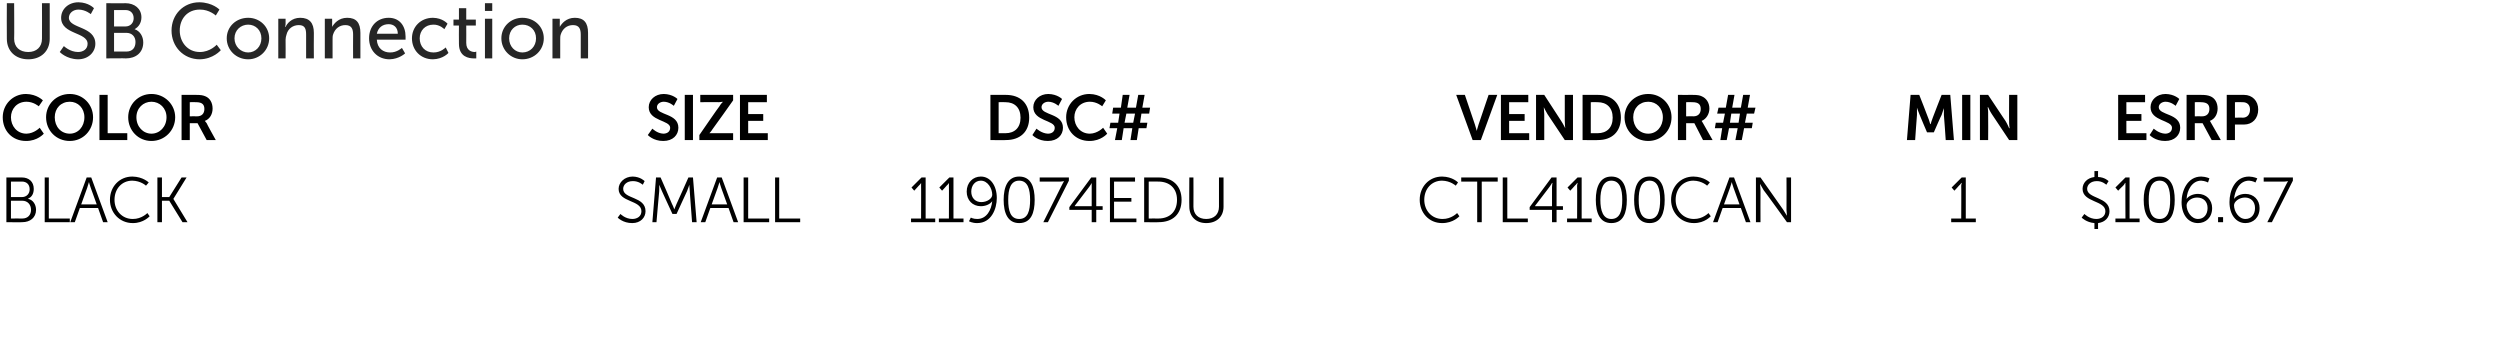
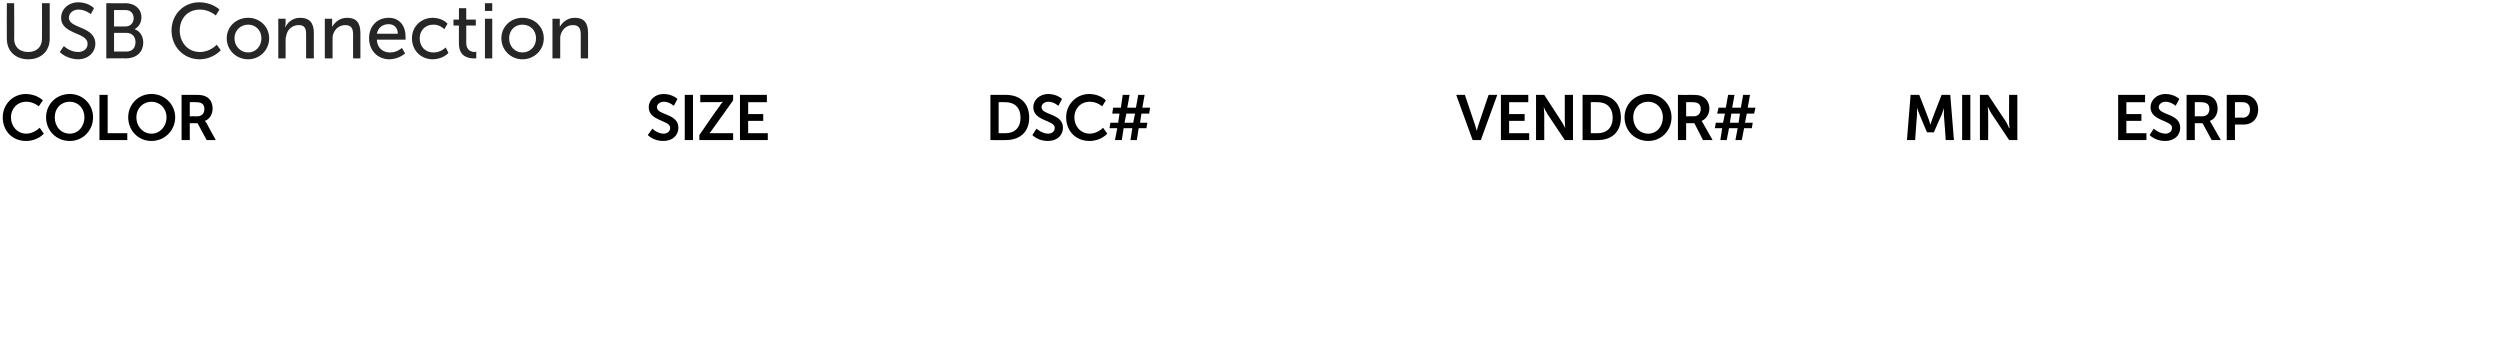
<svg xmlns="http://www.w3.org/2000/svg" version="1.1" width="548px" height="77.5px" viewBox="0 0 548 77.5">
  <desc>USB Connection Color Size DSC# Vendor# Min ESRP Black Small 119074EDU CTL4100CAN 1 $106.67</desc>
  <defs />
  <g id="Polygon81510">
-     <path d="M 1.4 38.9 C 1.4 38.9 4.79 38.91 4.8 38.9 C 6.3 38.9 7.4 39.8 7.4 41.4 C 7.4 42.4 7 43.2 6.2 43.5 C 6.2 43.5 6.2 43.6 6.2 43.6 C 7.2 43.8 7.9 44.8 7.9 46 C 7.9 47.7 6.6 48.7 4.9 48.7 C 4.9 48.75 1.4 48.7 1.4 48.7 L 1.4 38.9 Z M 4.8 43.2 C 5.8 43.2 6.5 42.5 6.5 41.5 C 6.5 40.4 5.8 39.8 4.8 39.8 C 4.77 39.78 2.4 39.8 2.4 39.8 L 2.4 43.2 C 2.4 43.2 4.79 43.18 4.8 43.2 Z M 4.9 47.9 C 6.1 47.9 6.8 47.1 6.8 46 C 6.8 44.8 6 44 4.9 44 C 4.9 44.02 2.4 44 2.4 44 L 2.4 47.9 C 2.4 47.9 4.91 47.88 4.9 47.9 Z M 9.8 38.9 L 10.7 38.9 L 10.7 47.9 L 15.3 47.9 L 15.3 48.7 L 9.8 48.7 L 9.8 38.9 Z M 21.5 45.6 L 17.5 45.6 L 16.4 48.7 L 15.4 48.7 L 19 38.9 L 20 38.9 L 23.6 48.7 L 22.6 48.7 L 21.5 45.6 Z M 19.5 39.9 C 19.5 39.9 19.26 40.74 19.1 41.2 C 19.1 41.2 17.8 44.8 17.8 44.8 L 21.2 44.8 C 21.2 44.8 19.88 41.2 19.9 41.2 C 19.71 40.74 19.5 39.9 19.5 39.9 L 19.5 39.9 Z M 29 38.7 C 31.37 38.74 32.6 40 32.6 40 L 32 40.7 C 32 40.7 30.9 39.64 29 39.6 C 26.7 39.6 25.1 41.4 25.1 43.8 C 25.1 46.1 26.7 48 29.1 48 C 31.06 48.02 32.3 46.7 32.3 46.7 L 32.8 47.4 C 32.8 47.4 31.48 48.92 29.1 48.9 C 26.2 48.9 24.1 46.6 24.1 43.8 C 24.1 40.9 26.2 38.7 29 38.7 Z M 34.5 38.9 L 35.5 38.9 L 35.5 43.2 L 37.1 43.2 L 39.8 38.9 L 40.9 38.9 L 38 43.6 L 38 43.6 L 41.1 48.7 L 40 48.7 L 37.1 44 L 35.5 44 L 35.5 48.7 L 34.5 48.7 L 34.5 38.9 Z M 136 46.9 C 136 46.9 137.04 47.99 138.6 48 C 139.7 48 140.6 47.4 140.6 46.3 C 140.6 43.8 135.6 44.4 135.6 41.4 C 135.6 40 136.9 38.7 138.7 38.7 C 140.41 38.74 141.3 39.7 141.3 39.7 L 140.9 40.5 C 140.9 40.5 139.99 39.66 138.7 39.7 C 137.4 39.7 136.6 40.5 136.6 41.4 C 136.6 43.7 141.5 43 141.5 46.3 C 141.5 47.7 140.4 48.9 138.6 48.9 C 136.55 48.92 135.4 47.7 135.4 47.7 L 136 46.9 Z M 143.8 38.9 L 144.8 38.9 C 144.8 38.9 147.34 44.69 147.3 44.7 C 147.57 45.19 147.8 45.9 147.8 45.9 L 147.8 45.9 C 147.8 45.9 148.11 45.19 148.3 44.7 C 148.34 44.69 150.9 38.9 150.9 38.9 L 151.9 38.9 L 152.7 48.7 L 151.7 48.7 C 151.7 48.7 151.18 41.86 151.2 41.9 C 151.14 41.33 151.1 40.5 151.1 40.5 L 151.1 40.5 C 151.1 40.5 150.83 41.36 150.6 41.9 C 150.6 41.86 148.3 46.9 148.3 46.9 L 147.4 46.9 C 147.4 46.9 145.07 41.86 145.1 41.9 C 144.85 41.37 144.5 40.5 144.5 40.5 L 144.5 40.5 C 144.5 40.5 144.53 41.33 144.5 41.9 C 144.49 41.86 143.9 48.7 143.9 48.7 L 143 48.7 L 143.8 38.9 Z M 159.7 45.6 L 155.7 45.6 L 154.6 48.7 L 153.6 48.7 L 157.2 38.9 L 158.2 38.9 L 161.8 48.7 L 160.8 48.7 L 159.7 45.6 Z M 157.7 39.9 C 157.7 39.9 157.48 40.74 157.3 41.2 C 157.31 41.2 156 44.8 156 44.8 L 159.4 44.8 C 159.4 44.8 158.09 41.2 158.1 41.2 C 157.93 40.74 157.7 39.9 157.7 39.9 L 157.7 39.9 Z M 163 38.9 L 164 38.9 L 164 47.9 L 168.6 47.9 L 168.6 48.7 L 163 48.7 L 163 38.9 Z M 169.9 38.9 L 170.8 38.9 L 170.8 47.9 L 175.4 47.9 L 175.4 48.7 L 169.9 48.7 L 169.9 38.9 Z M 199.7 47.9 L 201.9 47.9 C 201.9 47.9 201.93 40.66 201.9 40.7 C 201.93 40.38 201.9 40.1 201.9 40.1 L 201.9 40.1 C 201.9 40.1 201.82 40.32 201.4 40.7 C 201.42 40.7 200.4 41.8 200.4 41.8 L 199.8 41.1 L 202 38.9 L 202.9 38.9 L 202.9 47.9 L 205 47.9 L 205 48.7 L 199.7 48.7 L 199.7 47.9 Z M 205.8 47.9 L 208 47.9 C 208 47.9 208.03 40.66 208 40.7 C 208.03 40.38 208 40.1 208 40.1 L 208 40.1 C 208 40.1 207.92 40.32 207.5 40.7 C 207.53 40.7 206.5 41.8 206.5 41.8 L 205.9 41.1 L 208.1 38.9 L 209 38.9 L 209 47.9 L 211.2 47.9 L 211.2 48.7 L 205.8 48.7 L 205.8 47.9 Z M 212.4 48.5 L 212.8 47.7 C 212.8 47.7 213.39 48.01 214.2 48 C 216.3 48 217.3 46 217.5 44.1 C 217.5 44.1 217.5 44.1 217.5 44.1 C 217 44.8 216 45.2 215 45.2 C 213.2 45.2 211.9 43.9 211.9 42 C 211.9 40 213.3 38.7 215 38.7 C 217.1 38.7 218.5 40.7 218.5 43.4 C 218.5 45.8 217.3 48.9 214.2 48.9 C 213.14 48.92 212.4 48.5 212.4 48.5 Z M 217.5 42.7 C 217.5 41.3 216.5 39.6 215 39.6 C 213.7 39.6 212.9 40.7 212.9 42 C 212.9 43.4 213.8 44.3 215.1 44.3 C 216.4 44.3 217.5 43.5 217.5 42.7 Z M 220 43.8 C 220 41 220.9 38.7 223.4 38.7 C 226 38.7 226.8 41 226.8 43.8 C 226.8 46.7 226 48.9 223.4 48.9 C 220.9 48.9 220 46.7 220 43.8 Z M 225.8 43.8 C 225.8 41.5 225.3 39.6 223.4 39.6 C 221.5 39.6 221 41.5 221 43.8 C 221 46.2 221.5 48 223.4 48 C 225.3 48 225.8 46.2 225.8 43.8 Z M 232.7 40.7 C 232.96 40.15 233.2 39.8 233.2 39.8 L 233.2 39.7 C 233.2 39.7 232.99 39.78 232.5 39.8 C 232.5 39.78 227.9 39.8 227.9 39.8 L 227.9 38.9 L 234.3 38.9 L 234.3 39.6 L 229.7 48.7 L 228.7 48.7 C 228.7 48.7 232.7 40.69 232.7 40.7 Z M 234.4 45.4 L 239.2 38.9 L 240.3 38.9 L 240.3 45.2 L 241.7 45.2 L 241.7 46 L 240.3 46 L 240.3 48.7 L 239.3 48.7 L 239.3 46 L 234.4 46 L 234.4 45.4 Z M 239.3 45.2 C 239.3 45.2 239.31 41.05 239.3 41 C 239.31 40.63 239.3 40.1 239.3 40.1 L 239.3 40.1 C 239.3 40.1 239.1 40.52 238.8 40.9 C 238.83 40.87 235.6 45.1 235.6 45.1 L 235.6 45.2 L 239.3 45.2 Z M 243.3 38.9 L 248.8 38.9 L 248.8 39.8 L 244.2 39.8 L 244.2 43.4 L 248 43.4 L 248 44.2 L 244.2 44.2 L 244.2 47.9 L 249.1 47.9 L 249.1 48.7 L 243.3 48.7 L 243.3 38.9 Z M 250.8 38.9 C 250.8 38.9 254.02 38.91 254 38.9 C 257 38.9 259 40.7 259 43.8 C 259 47 257 48.7 254 48.7 C 254.02 48.75 250.8 48.7 250.8 48.7 L 250.8 38.9 Z M 253.9 47.9 C 256.3 47.9 258 46.5 258 43.8 C 258 41.2 256.3 39.8 253.9 39.8 C 253.92 39.78 251.8 39.8 251.8 39.8 L 251.8 47.9 C 251.8 47.9 253.92 47.88 253.9 47.9 Z M 260.7 38.9 L 261.6 38.9 C 261.6 38.9 261.63 45.31 261.6 45.3 C 261.6 47 262.7 48 264.4 48 C 266.1 48 267.2 47 267.2 45.3 C 267.22 45.28 267.2 38.9 267.2 38.9 L 268.2 38.9 C 268.2 38.9 268.19 45.32 268.2 45.3 C 268.2 47.5 266.7 48.9 264.4 48.9 C 262.2 48.9 260.7 47.5 260.7 45.3 C 260.66 45.32 260.7 38.9 260.7 38.9 Z M 316.1 38.7 C 318.46 38.74 319.6 40 319.6 40 L 319.1 40.7 C 319.1 40.7 317.98 39.64 316.1 39.6 C 313.8 39.6 312.2 41.4 312.2 43.8 C 312.2 46.1 313.8 48 316.2 48 C 318.15 48.02 319.4 46.7 319.4 46.7 L 319.9 47.4 C 319.9 47.4 318.57 48.92 316.1 48.9 C 313.2 48.9 311.2 46.6 311.2 43.8 C 311.2 40.9 313.3 38.7 316.1 38.7 Z M 323.8 39.8 L 320.3 39.8 L 320.3 38.9 L 328.3 38.9 L 328.3 39.8 L 324.8 39.8 L 324.8 48.7 L 323.8 48.7 L 323.8 39.8 Z M 329.4 38.9 L 330.4 38.9 L 330.4 47.9 L 334.9 47.9 L 334.9 48.7 L 329.4 48.7 L 329.4 38.9 Z M 335.3 45.4 L 340.1 38.9 L 341.2 38.9 L 341.2 45.2 L 342.6 45.2 L 342.6 46 L 341.2 46 L 341.2 48.7 L 340.2 48.7 L 340.2 46 L 335.3 46 L 335.3 45.4 Z M 340.2 45.2 C 340.2 45.2 340.21 41.05 340.2 41 C 340.21 40.63 340.3 40.1 340.3 40.1 L 340.2 40.1 C 340.2 40.1 340 40.52 339.7 40.9 C 339.74 40.87 336.5 45.1 336.5 45.1 L 336.5 45.2 L 340.2 45.2 Z M 343.5 47.9 L 345.7 47.9 C 345.7 47.9 345.74 40.66 345.7 40.7 C 345.74 40.38 345.8 40.1 345.8 40.1 L 345.7 40.1 C 345.7 40.1 345.63 40.32 345.2 40.7 C 345.24 40.7 344.2 41.8 344.2 41.8 L 343.6 41.1 L 345.8 38.9 L 346.7 38.9 L 346.7 47.9 L 348.9 47.9 L 348.9 48.7 L 343.5 48.7 L 343.5 47.9 Z M 349.8 43.8 C 349.8 41 350.7 38.7 353.2 38.7 C 355.8 38.7 356.6 41 356.6 43.8 C 356.6 46.7 355.8 48.9 353.2 48.9 C 350.7 48.9 349.8 46.7 349.8 43.8 Z M 355.6 43.8 C 355.6 41.5 355.1 39.6 353.2 39.6 C 351.4 39.6 350.8 41.5 350.8 43.8 C 350.8 46.2 351.4 48 353.2 48 C 355.1 48 355.6 46.2 355.6 43.8 Z M 358.2 43.8 C 358.2 41 359 38.7 361.6 38.7 C 364.1 38.7 364.9 41 364.9 43.8 C 364.9 46.7 364.1 48.9 361.6 48.9 C 359 48.9 358.2 46.7 358.2 43.8 Z M 363.9 43.8 C 363.9 41.5 363.4 39.6 361.6 39.6 C 359.7 39.6 359.2 41.5 359.2 43.8 C 359.2 46.2 359.7 48 361.6 48 C 363.4 48 363.9 46.2 363.9 43.8 Z M 371.2 38.7 C 373.57 38.74 374.8 40 374.8 40 L 374.2 40.7 C 374.2 40.7 373.1 39.64 371.2 39.6 C 368.9 39.6 367.3 41.4 367.3 43.8 C 367.3 46.1 368.9 48 371.3 48 C 373.26 48.02 374.5 46.7 374.5 46.7 L 375 47.4 C 375 47.4 373.68 48.92 371.3 48.9 C 368.4 48.9 366.3 46.6 366.3 43.8 C 366.3 40.9 368.4 38.7 371.2 38.7 Z M 381.6 45.6 L 377.6 45.6 L 376.5 48.7 L 375.5 48.7 L 379.1 38.9 L 380.1 38.9 L 383.7 48.7 L 382.7 48.7 L 381.6 45.6 Z M 379.6 39.9 C 379.6 39.9 379.37 40.74 379.2 41.2 C 379.2 41.2 377.9 44.8 377.9 44.8 L 381.3 44.8 C 381.3 44.8 379.99 41.2 380 41.2 C 379.82 40.74 379.6 39.9 379.6 39.9 L 379.6 39.9 Z M 384.9 38.9 L 385.9 38.9 C 385.9 38.9 390.88 45.99 390.9 46 C 391.21 46.48 391.7 47.3 391.7 47.3 L 391.7 47.3 C 391.7 47.3 391.63 46.51 391.6 46 C 391.63 45.99 391.6 38.9 391.6 38.9 L 392.6 38.9 L 392.6 48.7 L 391.7 48.7 C 391.7 48.7 386.64 41.67 386.6 41.7 C 386.3 41.18 385.8 40.3 385.8 40.3 L 385.8 40.3 C 385.8 40.3 385.88 41.15 385.9 41.7 C 385.88 41.67 385.9 48.7 385.9 48.7 L 384.9 48.7 L 384.9 38.9 Z M 427.7 47.9 L 429.9 47.9 C 429.9 47.9 429.94 40.66 429.9 40.7 C 429.94 40.38 430 40.1 430 40.1 L 429.9 40.1 C 429.9 40.1 429.83 40.32 429.4 40.7 C 429.44 40.7 428.4 41.8 428.4 41.8 L 427.8 41.1 L 430 38.9 L 430.9 38.9 L 430.9 47.9 L 433.1 47.9 L 433.1 48.7 L 427.7 48.7 L 427.7 47.9 Z M 456.9 46.9 C 456.9 46.9 457.95 47.99 459.5 48 C 460.6 48 461.5 47.4 461.5 46.3 C 461.5 43.9 456.5 44.4 456.5 41.4 C 456.5 40.1 457.5 39 459.1 38.8 C 459.09 38.78 459.1 37.5 459.1 37.5 L 459.9 37.5 C 459.9 37.5 459.87 38.75 459.9 38.8 C 461.38 38.84 462.2 39.7 462.2 39.7 L 461.7 40.5 C 461.7 40.5 460.85 39.66 459.6 39.7 C 458.3 39.7 457.5 40.5 457.5 41.4 C 457.5 43.6 462.4 43.1 462.4 46.3 C 462.4 47.6 461.5 48.7 459.9 48.9 C 459.87 48.89 459.9 50.2 459.9 50.2 L 459.1 50.2 C 459.1 50.2 459.09 48.89 459.1 48.9 C 457.31 48.75 456.3 47.7 456.3 47.7 L 456.9 46.9 Z M 463.7 47.9 L 465.9 47.9 C 465.9 47.9 465.86 40.66 465.9 40.7 C 465.86 40.38 465.9 40.1 465.9 40.1 L 465.8 40.1 C 465.8 40.1 465.75 40.32 465.4 40.7 C 465.36 40.7 464.3 41.8 464.3 41.8 L 463.7 41.1 L 465.9 38.9 L 466.8 38.9 L 466.8 47.9 L 469 47.9 L 469 48.7 L 463.7 48.7 L 463.7 47.9 Z M 469.9 43.8 C 469.9 41 470.8 38.7 473.4 38.7 C 475.9 38.7 476.7 41 476.7 43.8 C 476.7 46.7 475.9 48.9 473.4 48.9 C 470.8 48.9 469.9 46.7 469.9 43.8 Z M 475.7 43.8 C 475.7 41.5 475.2 39.6 473.4 39.6 C 471.5 39.6 471 41.5 471 43.8 C 471 46.2 471.5 48 473.4 48 C 475.2 48 475.7 46.2 475.7 43.8 Z M 478.2 44.3 C 478.2 41.8 479.5 38.7 482.5 38.7 C 483.63 38.74 484.3 39.1 484.3 39.1 L 484 40 C 484 40 483.36 39.65 482.5 39.6 C 480.5 39.6 479.4 41.7 479.3 43.6 C 479.3 43.6 479.3 43.6 479.3 43.6 C 479.8 42.9 480.8 42.5 481.8 42.5 C 483.6 42.5 484.9 43.8 484.9 45.6 C 484.9 47.7 483.5 48.9 481.8 48.9 C 479.6 48.9 478.2 47 478.2 44.3 Z M 483.9 45.6 C 483.9 44.2 483 43.3 481.6 43.3 C 480.3 43.3 479.3 44.2 479.3 45 C 479.3 46.3 480.3 48 481.8 48 C 483.1 48 483.9 47 483.9 45.6 Z M 486.2 47.6 L 487.3 47.6 L 487.3 48.7 L 486.2 48.7 L 486.2 47.6 Z M 488.7 44.3 C 488.7 41.8 489.9 38.7 493 38.7 C 494.07 38.74 494.8 39.1 494.8 39.1 L 494.4 40 C 494.4 40 493.81 39.65 493 39.6 C 490.9 39.6 489.9 41.7 489.7 43.6 C 489.7 43.6 489.7 43.6 489.7 43.6 C 490.2 42.9 491.2 42.5 492.2 42.5 C 494 42.5 495.3 43.8 495.3 45.6 C 495.3 47.7 493.9 48.9 492.2 48.9 C 490.1 48.9 488.7 47 488.7 44.3 Z M 494.3 45.6 C 494.3 44.2 493.4 43.3 492.1 43.3 C 490.8 43.3 489.7 44.2 489.7 45 C 489.7 46.3 490.7 48 492.2 48 C 493.5 48 494.3 47 494.3 45.6 Z M 501 40.7 C 501.25 40.15 501.5 39.8 501.5 39.8 L 501.5 39.7 C 501.5 39.7 501.28 39.78 500.8 39.8 C 500.79 39.78 496.2 39.8 496.2 39.8 L 496.2 38.9 L 502.6 38.9 L 502.6 39.6 L 498 48.7 L 497 48.7 C 497 48.7 500.99 40.69 501 40.7 Z " stroke="none" fill="#000" />
-   </g>
+     </g>
  <g id="Polygon81509">
    <path d="M 5.7 20.6 C 8.11 20.64 9.4 22 9.4 22 L 8.5 23.3 C 8.5 23.3 7.35 22.29 5.8 22.3 C 3.7 22.3 2.4 23.9 2.4 25.7 C 2.4 27.6 3.7 29.3 5.8 29.3 C 7.5 29.27 8.7 28 8.7 28 L 9.6 29.3 C 9.6 29.3 8.25 30.92 5.7 30.9 C 2.7 30.9 0.6 28.7 0.6 25.7 C 0.6 22.9 2.8 20.6 5.7 20.6 Z M 15.3 20.6 C 18.2 20.6 20.4 22.9 20.4 25.7 C 20.4 28.6 18.2 30.9 15.3 30.9 C 12.3 30.9 10.1 28.6 10.1 25.7 C 10.1 22.9 12.3 20.6 15.3 20.6 Z M 15.3 29.3 C 17.1 29.3 18.5 27.8 18.5 25.7 C 18.5 23.7 17.1 22.3 15.3 22.3 C 13.4 22.3 12 23.7 12 25.7 C 12 27.8 13.4 29.3 15.3 29.3 Z M 21.8 20.8 L 23.6 20.8 L 23.6 29.2 L 27.9 29.2 L 27.9 30.7 L 21.8 30.7 L 21.8 20.8 Z M 33.2 20.6 C 36.1 20.6 38.4 22.9 38.4 25.7 C 38.4 28.6 36.1 30.9 33.2 30.9 C 30.3 30.9 28.1 28.6 28.1 25.7 C 28.1 22.9 30.3 20.6 33.2 20.6 Z M 33.2 29.3 C 35 29.3 36.5 27.8 36.5 25.7 C 36.5 23.7 35 22.3 33.2 22.3 C 31.4 22.3 29.9 23.7 29.9 25.7 C 29.9 27.8 31.4 29.3 33.2 29.3 Z M 39.8 20.8 C 39.8 20.8 42.98 20.81 43 20.8 C 44.1 20.8 44.5 20.9 45 21.1 C 46 21.5 46.6 22.5 46.6 23.8 C 46.6 25 46 26.1 44.9 26.5 C 44.93 26.52 44.9 26.5 44.9 26.5 C 44.9 26.5 45.07 26.69 45.3 27 C 45.26 27.04 47.3 30.7 47.3 30.7 L 45.3 30.7 L 43.3 27 L 41.6 27 L 41.6 30.7 L 39.8 30.7 L 39.8 20.8 Z M 43.2 25.5 C 44.2 25.5 44.8 24.9 44.8 23.9 C 44.8 23 44.4 22.4 43 22.4 C 42.95 22.36 41.6 22.4 41.6 22.4 L 41.6 25.5 C 41.6 25.5 43.2 25.47 43.2 25.5 Z M 143 28.2 C 143 28.2 144.04 29.25 145.4 29.3 C 146.2 29.3 146.9 28.9 146.9 28 C 146.9 26.3 142.2 26.6 142.2 23.5 C 142.2 21.9 143.6 20.6 145.5 20.6 C 147.48 20.64 148.5 21.7 148.5 21.7 L 147.7 23.2 C 147.7 23.2 146.75 22.31 145.5 22.3 C 144.7 22.3 144 22.8 144 23.5 C 144 25.3 148.7 24.8 148.7 28 C 148.7 29.6 147.5 30.9 145.4 30.9 C 143.2 30.92 142 29.6 142 29.6 L 143 28.2 Z M 150.1 20.8 L 151.9 20.8 L 151.9 30.7 L 150.1 30.7 L 150.1 20.8 Z M 153.3 29.6 C 153.3 29.6 157.66 23.26 157.7 23.3 C 158.05 22.69 158.4 22.4 158.4 22.4 L 158.4 22.3 C 158.4 22.3 158.11 22.36 157.6 22.4 C 157.65 22.36 153.5 22.4 153.5 22.4 L 153.5 20.8 L 160.7 20.8 L 160.7 22 C 160.7 22 156.25 28.3 156.2 28.3 C 155.85 28.87 155.5 29.2 155.5 29.2 L 155.5 29.2 C 155.5 29.2 155.8 29.2 156.3 29.2 C 156.26 29.2 160.7 29.2 160.7 29.2 L 160.7 30.7 L 153.3 30.7 L 153.3 29.6 Z M 162.2 20.8 L 168.1 20.8 L 168.1 22.4 L 164 22.4 L 164 25 L 167.3 25 L 167.3 26.5 L 164 26.5 L 164 29.2 L 168.3 29.2 L 168.3 30.7 L 162.2 30.7 L 162.2 20.8 Z M 217.1 20.8 C 217.1 20.8 220.48 20.81 220.5 20.8 C 223.6 20.8 225.6 22.6 225.6 25.8 C 225.6 28.9 223.6 30.7 220.5 30.7 C 220.48 30.75 217.1 30.7 217.1 30.7 L 217.1 20.8 Z M 220.4 29.2 C 222.4 29.2 223.7 28 223.7 25.8 C 223.7 23.6 222.4 22.4 220.4 22.4 C 220.38 22.36 218.9 22.4 218.9 22.4 L 218.9 29.2 C 218.9 29.2 220.38 29.2 220.4 29.2 Z M 227.2 28.2 C 227.2 28.2 228.32 29.25 229.7 29.3 C 230.5 29.3 231.2 28.9 231.2 28 C 231.2 26.3 226.5 26.6 226.5 23.5 C 226.5 21.9 227.9 20.6 229.8 20.6 C 231.77 20.64 232.8 21.7 232.8 21.7 L 232 23.2 C 232 23.2 231.04 22.31 229.8 22.3 C 229 22.3 228.3 22.8 228.3 23.5 C 228.3 25.3 233 24.8 233 28 C 233 29.6 231.8 30.9 229.7 30.9 C 227.48 30.92 226.3 29.6 226.3 29.6 L 227.2 28.2 Z M 238.8 20.6 C 241.2 20.64 242.4 22 242.4 22 L 241.6 23.3 C 241.6 23.3 240.45 22.29 238.9 22.3 C 236.8 22.3 235.5 23.9 235.5 25.7 C 235.5 27.6 236.8 29.3 238.9 29.3 C 240.6 29.27 241.8 28 241.8 28 L 242.7 29.3 C 242.7 29.3 241.34 30.92 238.8 30.9 C 235.8 30.9 233.7 28.7 233.7 25.7 C 233.7 22.9 235.9 20.6 238.8 20.6 Z M 244.9 28.1 L 243.2 28.1 L 243.4 26.9 L 245.1 26.9 L 245.4 24.9 L 243.8 24.9 L 244 23.6 L 245.7 23.6 L 246.1 20.8 L 247.6 20.8 L 247.1 23.6 L 249 23.6 L 249.5 20.8 L 250.9 20.8 L 250.4 23.6 L 252.1 23.6 L 251.9 24.9 L 250.2 24.9 L 249.9 26.9 L 251.5 26.9 L 251.3 28.1 L 249.6 28.1 L 249.2 30.7 L 247.8 30.7 L 248.2 28.1 L 246.3 28.1 L 245.9 30.7 L 244.4 30.7 L 244.9 28.1 Z M 248.4 26.9 L 248.8 24.9 L 246.9 24.9 L 246.5 26.9 L 248.4 26.9 Z M 319.2 20.8 L 321.1 20.8 C 321.1 20.8 323.3 27.29 323.3 27.3 C 323.5 27.9 323.7 28.7 323.7 28.7 C 323.7 28.7 323.7 28.7 323.7 28.7 C 323.7 28.7 323.9 27.9 324.1 27.3 C 324.08 27.29 326.3 20.8 326.3 20.8 L 328.2 20.8 L 324.6 30.7 L 322.8 30.7 L 319.2 20.8 Z M 329 20.8 L 335 20.8 L 335 22.4 L 330.8 22.4 L 330.8 25 L 334.2 25 L 334.2 26.5 L 330.8 26.5 L 330.8 29.2 L 335.2 29.2 L 335.2 30.7 L 329 30.7 L 329 20.8 Z M 336.7 20.8 L 338.5 20.8 C 338.5 20.8 342.24 26.55 342.2 26.5 C 342.62 27.12 343.1 28.1 343.1 28.1 L 343.1 28.1 C 343.1 28.1 343 27.14 343 26.5 C 343 26.55 343 20.8 343 20.8 L 344.8 20.8 L 344.8 30.7 L 343 30.7 C 343 30.7 339.23 25.02 339.2 25 C 338.85 24.45 338.4 23.5 338.4 23.5 L 338.4 23.5 C 338.4 23.5 338.48 24.44 338.5 25 C 338.48 25.02 338.5 30.7 338.5 30.7 L 336.7 30.7 L 336.7 20.8 Z M 346.9 20.8 C 346.9 20.8 350.28 20.81 350.3 20.8 C 353.3 20.8 355.3 22.6 355.3 25.8 C 355.3 28.9 353.3 30.7 350.3 30.7 C 350.28 30.75 346.9 30.7 346.9 30.7 L 346.9 20.8 Z M 350.2 29.2 C 352.2 29.2 353.5 28 353.5 25.8 C 353.5 23.6 352.2 22.4 350.2 22.4 C 350.18 22.36 348.7 22.4 348.7 22.4 L 348.7 29.2 C 348.7 29.2 350.18 29.2 350.2 29.2 Z M 361.3 20.6 C 364.2 20.6 366.4 22.9 366.4 25.7 C 366.4 28.6 364.2 30.9 361.3 30.9 C 358.3 30.9 356.1 28.6 356.1 25.7 C 356.1 22.9 358.3 20.6 361.3 20.6 Z M 361.3 29.3 C 363.1 29.3 364.5 27.8 364.5 25.7 C 364.5 23.7 363.1 22.3 361.3 22.3 C 359.4 22.3 358 23.7 358 25.7 C 358 27.8 359.4 29.3 361.3 29.3 Z M 367.8 20.8 C 367.8 20.8 371.03 20.81 371 20.8 C 372.1 20.8 372.6 20.9 373 21.1 C 374 21.5 374.7 22.5 374.7 23.8 C 374.7 25 374 26.1 373 26.5 C 372.97 26.52 373 26.5 373 26.5 C 373 26.5 373.11 26.69 373.3 27 C 373.31 27.04 375.4 30.7 375.4 30.7 L 373.3 30.7 L 371.4 27 L 369.6 27 L 369.6 30.7 L 367.8 30.7 L 367.8 20.8 Z M 371.2 25.5 C 372.2 25.5 372.8 24.9 372.8 23.9 C 372.8 23 372.4 22.4 371 22.4 C 371 22.36 369.6 22.4 369.6 22.4 L 369.6 25.5 C 369.6 25.5 371.25 25.47 371.2 25.5 Z M 377.5 28.1 L 375.9 28.1 L 376.1 26.9 L 377.7 26.9 L 378.1 24.9 L 376.4 24.9 L 376.7 23.6 L 378.3 23.6 L 378.8 20.8 L 380.2 20.8 L 379.7 23.6 L 381.6 23.6 L 382.1 20.8 L 383.6 20.8 L 383.1 23.6 L 384.8 23.6 L 384.5 24.9 L 382.9 24.9 L 382.5 26.9 L 384.2 26.9 L 384 28.1 L 382.3 28.1 L 381.8 30.7 L 380.4 30.7 L 380.9 28.1 L 379 28.1 L 378.5 30.7 L 377.1 30.7 L 377.5 28.1 Z M 381.1 26.9 L 381.4 24.9 L 379.5 24.9 L 379.2 26.9 L 381.1 26.9 Z M 418.8 20.8 L 420.7 20.8 C 420.7 20.8 422.64 25.72 422.6 25.7 C 422.87 26.31 423.1 27.2 423.1 27.2 L 423.2 27.2 C 423.2 27.2 423.44 26.31 423.7 25.7 C 423.67 25.72 425.6 20.8 425.6 20.8 L 427.5 20.8 L 428.3 30.7 L 426.5 30.7 C 426.5 30.7 426.13 25.19 426.1 25.2 C 426.09 24.53 426.1 23.7 426.1 23.7 L 426.1 23.7 C 426.1 23.7 425.79 24.62 425.6 25.2 C 425.55 25.19 423.9 29 423.9 29 L 422.4 29 C 422.4 29 420.77 25.19 420.8 25.2 C 420.53 24.62 420.2 23.6 420.2 23.6 L 420.2 23.6 C 420.2 23.6 420.22 24.53 420.2 25.2 C 420.18 25.19 419.8 30.7 419.8 30.7 L 418 30.7 L 418.8 20.8 Z M 430.1 20.8 L 431.9 20.8 L 431.9 30.7 L 430.1 30.7 L 430.1 20.8 Z M 434 20.8 L 435.8 20.8 C 435.8 20.8 439.61 26.55 439.6 26.5 C 439.99 27.12 440.4 28.1 440.4 28.1 L 440.5 28.1 C 440.5 28.1 440.37 27.14 440.4 26.5 C 440.37 26.55 440.4 20.8 440.4 20.8 L 442.2 20.8 L 442.2 30.7 L 440.4 30.7 C 440.4 30.7 436.6 25.02 436.6 25 C 436.22 24.45 435.8 23.5 435.8 23.5 L 435.7 23.5 C 435.7 23.5 435.84 24.44 435.8 25 C 435.84 25.02 435.8 30.7 435.8 30.7 L 434 30.7 L 434 20.8 Z M 464.3 20.8 L 470.2 20.8 L 470.2 22.4 L 466.1 22.4 L 466.1 25 L 469.4 25 L 469.4 26.5 L 466.1 26.5 L 466.1 29.2 L 470.5 29.2 L 470.5 30.7 L 464.3 30.7 L 464.3 20.8 Z M 472.1 28.2 C 472.1 28.2 473.22 29.25 474.6 29.3 C 475.4 29.3 476.1 28.9 476.1 28 C 476.1 26.3 471.4 26.6 471.4 23.5 C 471.4 21.9 472.8 20.6 474.7 20.6 C 476.67 20.64 477.7 21.7 477.7 21.7 L 476.9 23.2 C 476.9 23.2 475.94 22.31 474.7 22.3 C 473.9 22.3 473.2 22.8 473.2 23.5 C 473.2 25.3 477.9 24.8 477.9 28 C 477.9 29.6 476.7 30.9 474.6 30.9 C 472.39 30.92 471.2 29.6 471.2 29.6 L 472.1 28.2 Z M 479.3 20.8 C 479.3 20.8 482.46 20.81 482.5 20.8 C 483.5 20.8 484 20.9 484.5 21.1 C 485.5 21.5 486.1 22.5 486.1 23.8 C 486.1 25 485.5 26.1 484.4 26.5 C 484.41 26.52 484.4 26.5 484.4 26.5 C 484.4 26.5 484.55 26.69 484.7 27 C 484.75 27.04 486.8 30.7 486.8 30.7 L 484.8 30.7 L 482.8 27 L 481.1 27 L 481.1 30.7 L 479.3 30.7 L 479.3 20.8 Z M 482.7 25.5 C 483.7 25.5 484.3 24.9 484.3 23.9 C 484.3 23 483.9 22.4 482.4 22.4 C 482.44 22.36 481.1 22.4 481.1 22.4 L 481.1 25.5 C 481.1 25.5 482.69 25.47 482.7 25.5 Z M 488.1 20.8 C 488.1 20.8 491.89 20.81 491.9 20.8 C 493.7 20.8 495 22.1 495 24 C 495 26 493.7 27.3 491.9 27.3 C 491.89 27.32 489.9 27.3 489.9 27.3 L 489.9 30.7 L 488.1 30.7 L 488.1 20.8 Z M 491.6 25.8 C 492.6 25.8 493.2 25.1 493.2 24 C 493.2 23 492.6 22.4 491.6 22.4 C 491.58 22.36 489.9 22.4 489.9 22.4 L 489.9 25.8 C 489.9 25.8 491.55 25.75 491.6 25.8 Z " stroke="none" fill="#000" />
  </g>
  <g id="Polygon81508">
    <path d="M 1.5 0.7 L 3.1 0.7 C 3.1 0.7 3.15 8.5 3.1 8.5 C 3.1 10.3 4.3 11.4 6.2 11.4 C 8 11.4 9.2 10.3 9.2 8.5 C 9.23 8.47 9.2 0.7 9.2 0.7 L 10.9 0.7 C 10.9 0.7 10.91 8.5 10.9 8.5 C 10.9 11.2 9 13 6.2 13 C 3.4 13 1.5 11.2 1.5 8.5 C 1.46 8.5 1.5 0.7 1.5 0.7 Z M 14 10.1 C 14 10.1 15.32 11.39 17.1 11.4 C 18.2 11.4 19.2 10.8 19.2 9.6 C 19.2 7 13.4 7.6 13.4 3.9 C 13.4 2 15 0.5 17.2 0.5 C 19.46 0.54 20.6 1.8 20.6 1.8 L 19.9 3.1 C 19.9 3.1 18.77 2.11 17.2 2.1 C 16 2.1 15.1 2.9 15.1 3.9 C 15.1 6.3 20.9 5.7 20.9 9.6 C 20.9 11.4 19.4 13 17.1 13 C 14.52 12.95 13.1 11.4 13.1 11.4 L 14 10.1 Z M 23.3 0.7 C 23.3 0.7 27.49 0.75 27.5 0.7 C 29.5 0.7 31 1.9 31 3.8 C 31 5 30.4 5.9 29.5 6.4 C 29.5 6.4 29.5 6.4 29.5 6.4 C 30.7 6.8 31.4 8 31.4 9.3 C 31.4 11.6 29.7 12.8 27.6 12.8 C 27.59 12.75 23.3 12.8 23.3 12.8 L 23.3 0.7 Z M 27.5 5.8 C 28.6 5.8 29.3 5 29.3 4 C 29.3 2.9 28.6 2.2 27.5 2.2 C 27.45 2.21 25 2.2 25 2.2 L 25 5.8 C 25 5.8 27.49 5.8 27.5 5.8 Z M 27.7 11.3 C 29 11.3 29.7 10.5 29.7 9.2 C 29.7 8 28.9 7.2 27.7 7.2 C 27.66 7.19 25 7.2 25 7.2 L 25 11.3 C 25 11.3 27.68 11.29 27.7 11.3 Z M 43.7 0.5 C 46.61 0.54 48.1 2.1 48.1 2.1 L 47.3 3.4 C 47.3 3.4 45.87 2.07 43.8 2.1 C 41.1 2.1 39.4 4.1 39.4 6.7 C 39.4 9.2 41.1 11.4 43.8 11.4 C 46.07 11.41 47.5 9.8 47.5 9.8 L 48.4 11 C 48.4 11 46.77 12.95 43.8 13 C 40.2 13 37.6 10.2 37.6 6.7 C 37.6 3.2 40.2 0.5 43.7 0.5 Z M 54.4 3.9 C 56.9 3.9 59 5.8 59 8.4 C 59 11 56.9 13 54.4 13 C 51.8 13 49.7 11 49.7 8.4 C 49.7 5.8 51.8 3.9 54.4 3.9 Z M 54.4 11.5 C 56 11.5 57.3 10.2 57.3 8.4 C 57.3 6.6 56 5.4 54.4 5.4 C 52.8 5.4 51.4 6.6 51.4 8.4 C 51.4 10.2 52.8 11.5 54.4 11.5 Z M 61 4.1 L 62.6 4.1 C 62.6 4.1 62.58 5.29 62.6 5.3 C 62.58 5.63 62.5 5.9 62.5 5.9 C 62.5 5.9 62.58 5.92 62.6 5.9 C 62.9 5.2 63.9 3.9 65.8 3.9 C 67.8 3.9 68.8 5 68.8 7.2 C 68.76 7.24 68.8 12.8 68.8 12.8 L 67.1 12.8 C 67.1 12.8 67.11 7.62 67.1 7.6 C 67.1 6.4 66.9 5.5 65.5 5.5 C 64.2 5.5 63.1 6.3 62.8 7.6 C 62.7 7.9 62.6 8.3 62.6 8.7 C 62.63 8.72 62.6 12.8 62.6 12.8 L 61 12.8 L 61 4.1 Z M 71.2 4.1 L 72.8 4.1 C 72.8 4.1 72.83 5.29 72.8 5.3 C 72.83 5.63 72.8 5.9 72.8 5.9 C 72.8 5.9 72.83 5.92 72.8 5.9 C 73.2 5.2 74.2 3.9 76.1 3.9 C 78.1 3.9 79 5 79 7.2 C 79.01 7.24 79 12.8 79 12.8 L 77.4 12.8 C 77.4 12.8 77.37 7.62 77.4 7.6 C 77.4 6.4 77.1 5.5 75.7 5.5 C 74.4 5.5 73.4 6.3 73 7.6 C 72.9 7.9 72.9 8.3 72.9 8.7 C 72.88 8.72 72.9 12.8 72.9 12.8 L 71.2 12.8 L 71.2 4.1 Z M 85.2 3.9 C 87.6 3.9 88.9 5.7 88.9 8 C 88.91 8.19 88.9 8.7 88.9 8.7 C 88.9 8.7 82.58 8.69 82.6 8.7 C 82.7 10.6 84 11.5 85.5 11.5 C 87.02 11.53 88.1 10.5 88.1 10.5 L 88.8 11.7 C 88.8 11.7 87.5 12.95 85.4 13 C 82.7 13 80.9 11 80.9 8.4 C 80.9 5.7 82.7 3.9 85.2 3.9 Z M 87.2 7.4 C 87.2 6 86.3 5.3 85.2 5.3 C 83.9 5.3 82.9 6 82.6 7.4 C 82.6 7.4 87.2 7.4 87.2 7.4 Z M 94.9 3.9 C 97.07 3.94 98.1 5.2 98.1 5.2 L 97.4 6.4 C 97.4 6.4 96.44 5.37 95 5.4 C 93.2 5.4 92 6.7 92 8.4 C 92 10.2 93.2 11.5 95 11.5 C 96.63 11.53 97.7 10.4 97.7 10.4 L 98.3 11.6 C 98.3 11.6 97.15 12.95 94.9 13 C 92.2 13 90.3 11 90.3 8.4 C 90.3 5.9 92.2 3.9 94.9 3.9 Z M 100.6 5.6 L 99.4 5.6 L 99.4 4.3 L 100.6 4.3 L 100.6 1.8 L 102.2 1.8 L 102.2 4.3 L 104.3 4.3 L 104.3 5.6 L 102.2 5.6 C 102.2 5.6 102.22 9.42 102.2 9.4 C 102.2 11.1 103.4 11.4 104.1 11.4 C 104.29 11.36 104.4 11.3 104.4 11.3 L 104.4 12.8 C 104.4 12.8 104.21 12.82 103.9 12.8 C 102.8 12.8 100.6 12.5 100.6 9.6 C 100.57 9.6 100.6 5.6 100.6 5.6 Z M 106.3 0.7 L 107.9 0.7 L 107.9 2.4 L 106.3 2.4 L 106.3 0.7 Z M 106.3 4.1 L 107.9 4.1 L 107.9 12.8 L 106.3 12.8 L 106.3 4.1 Z M 114.5 3.9 C 117.1 3.9 119.2 5.8 119.2 8.4 C 119.2 11 117.1 13 114.5 13 C 112 13 109.9 11 109.9 8.4 C 109.9 5.8 112 3.9 114.5 3.9 Z M 114.5 11.5 C 116.2 11.5 117.5 10.2 117.5 8.4 C 117.5 6.6 116.2 5.4 114.5 5.4 C 112.9 5.4 111.6 6.6 111.6 8.4 C 111.6 10.2 112.9 11.5 114.5 11.5 Z M 121.1 4.1 L 122.7 4.1 C 122.7 4.1 122.74 5.29 122.7 5.3 C 122.74 5.63 122.7 5.9 122.7 5.9 C 122.7 5.9 122.74 5.92 122.7 5.9 C 123.1 5.2 124.1 3.9 126 3.9 C 128 3.9 128.9 5 128.9 7.2 C 128.93 7.24 128.9 12.8 128.9 12.8 L 127.3 12.8 C 127.3 12.8 127.28 7.62 127.3 7.6 C 127.3 6.4 127 5.5 125.6 5.5 C 124.3 5.5 123.3 6.3 122.9 7.6 C 122.8 7.9 122.8 8.3 122.8 8.7 C 122.79 8.72 122.8 12.8 122.8 12.8 L 121.1 12.8 L 121.1 4.1 Z " stroke="none" fill="#262626" />
  </g>
</svg>